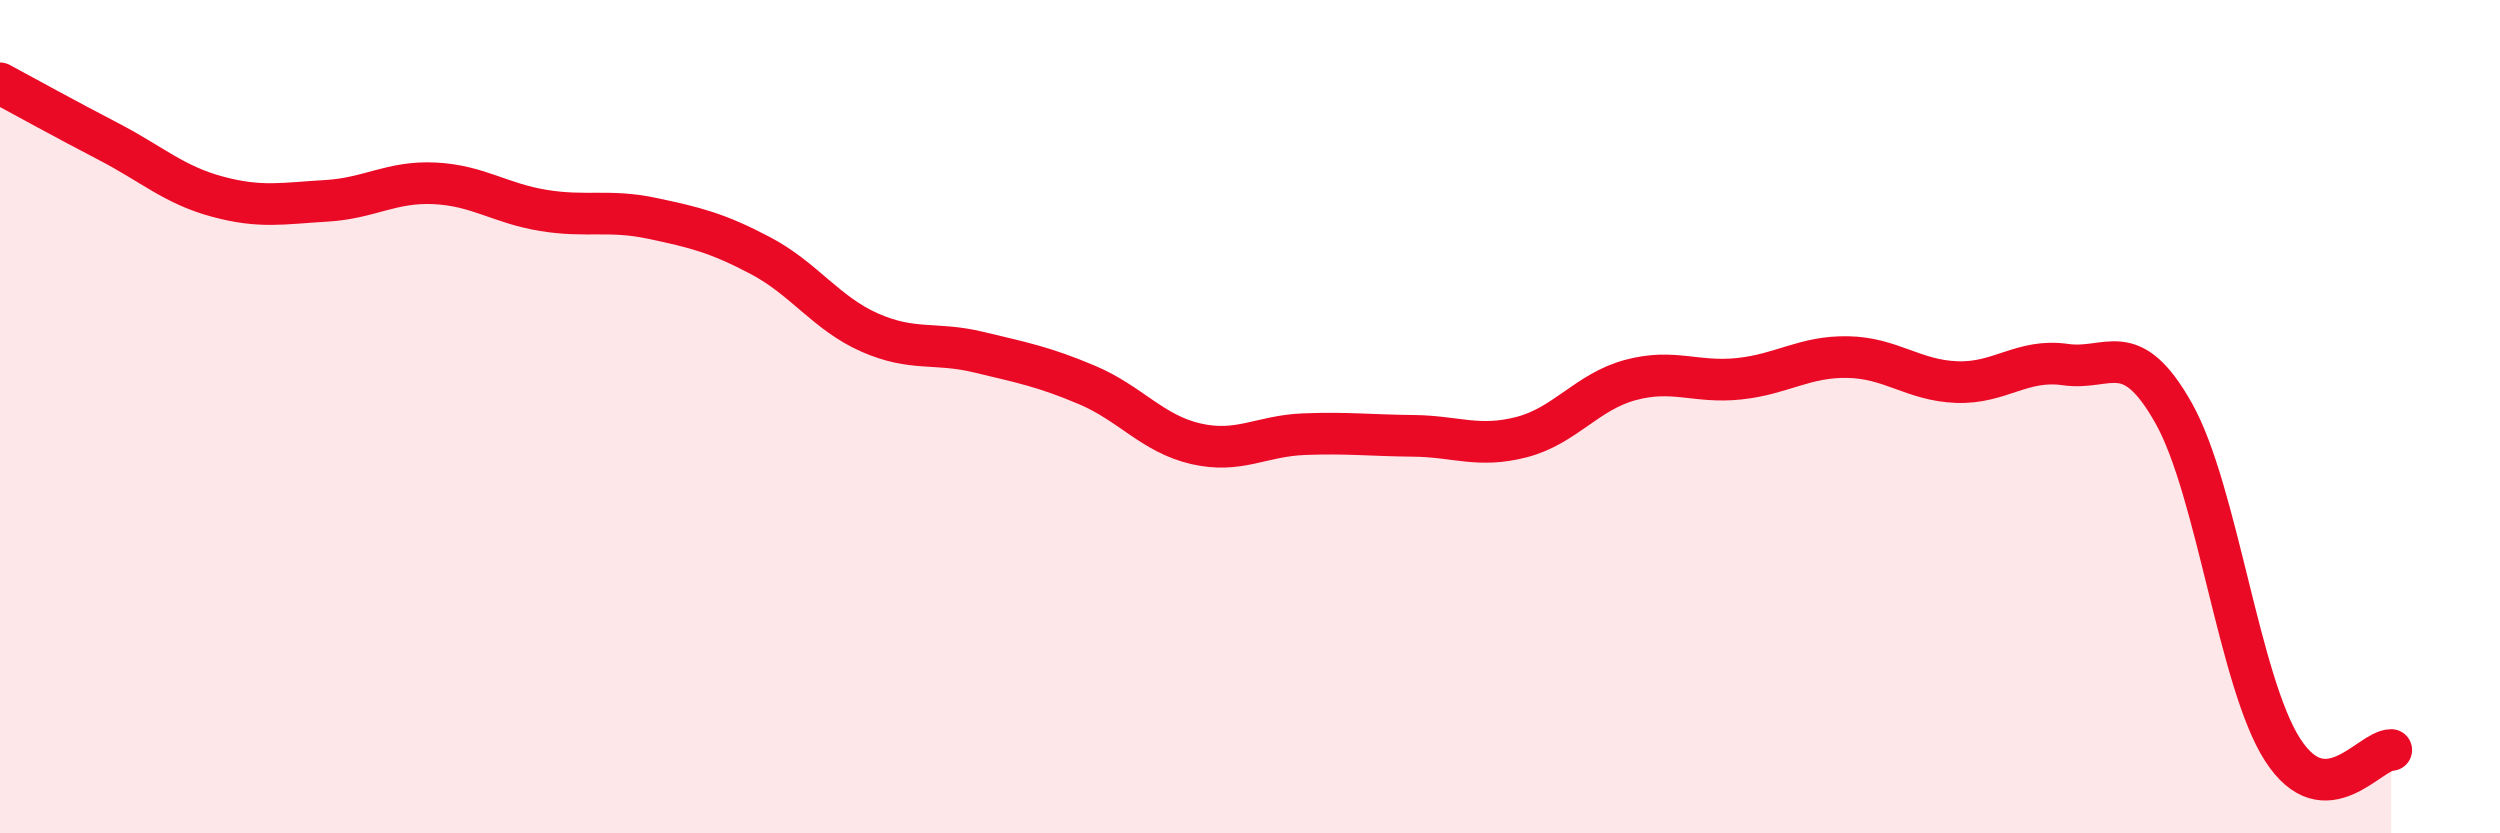
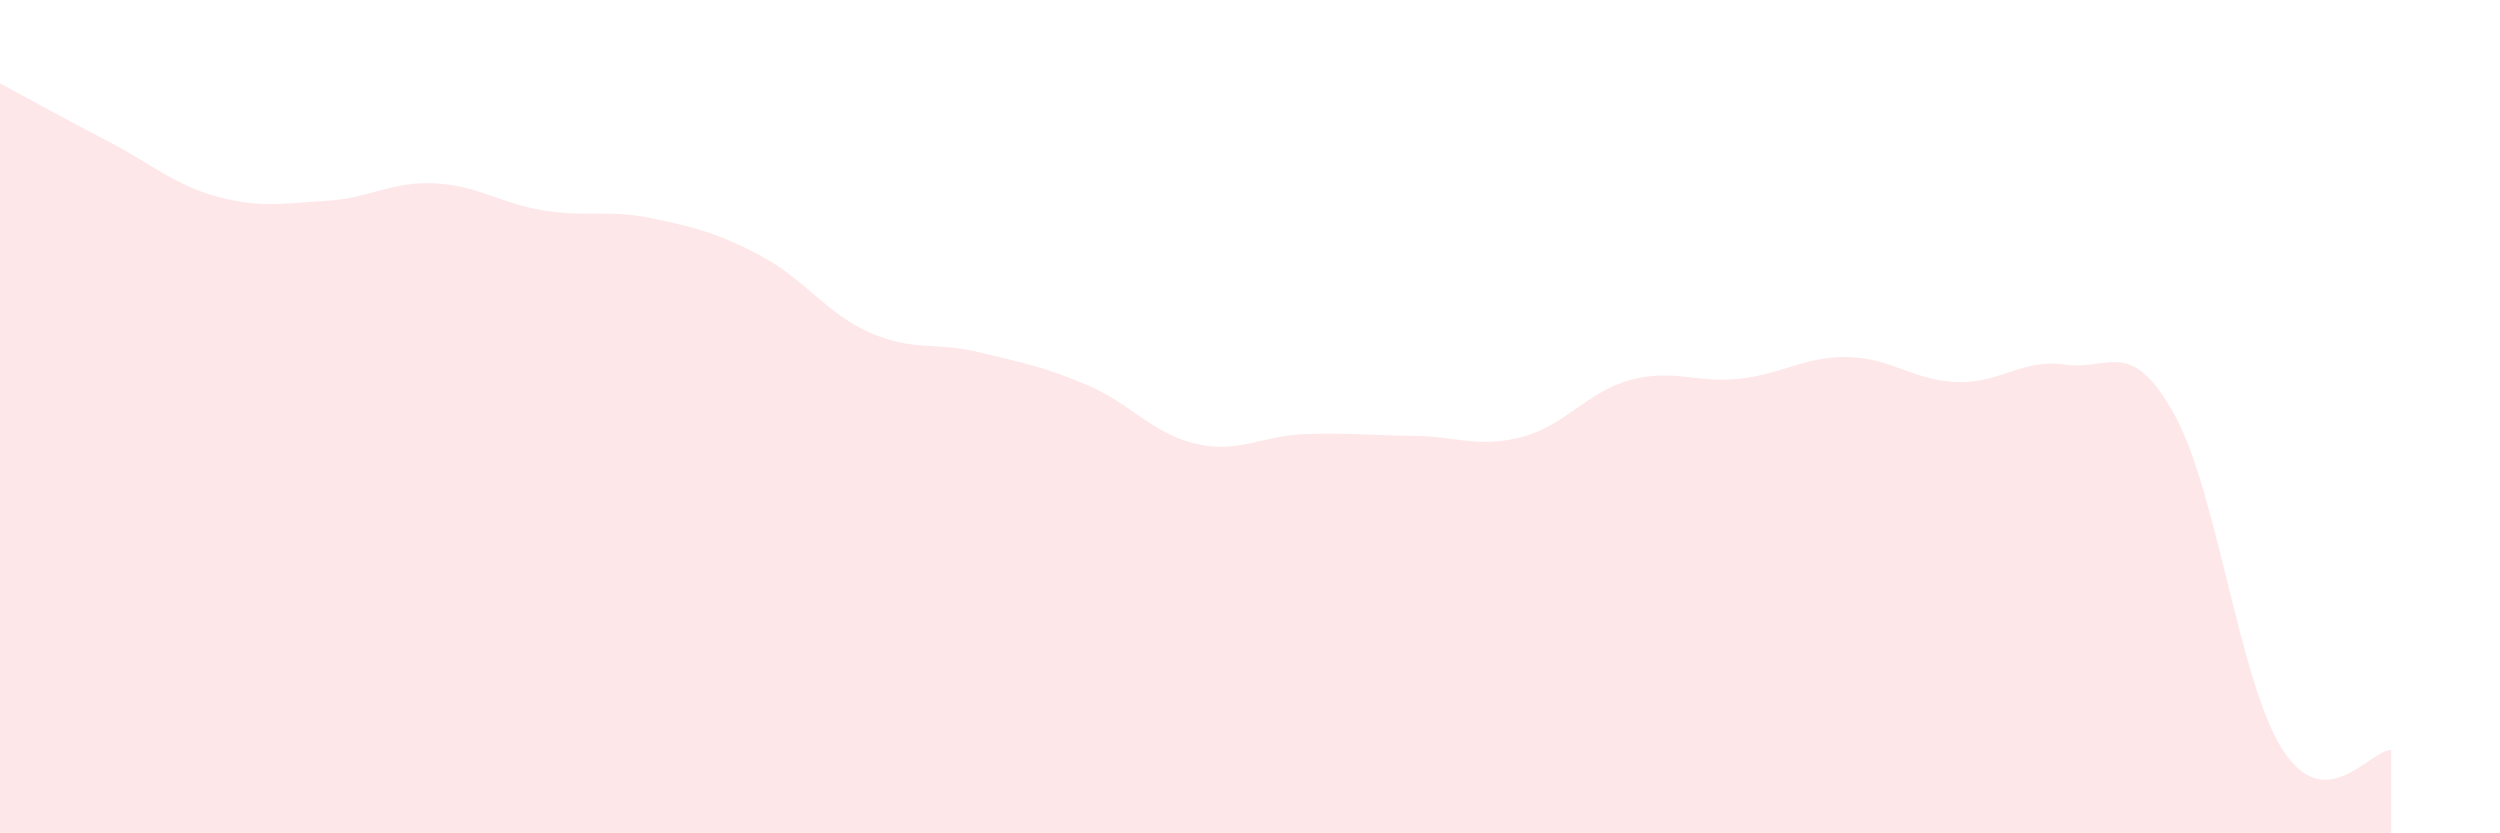
<svg xmlns="http://www.w3.org/2000/svg" width="60" height="20" viewBox="0 0 60 20">
  <path d="M 0,2 C 0.52,2.28 1.57,2.86 2.61,3.4 C 3.65,3.94 4.18,4.44 5.22,4.72 C 6.26,5 6.79,4.88 7.83,4.82 C 8.87,4.76 9.39,4.35 10.43,4.4 C 11.47,4.45 12,4.88 13.04,5.05 C 14.08,5.22 14.61,5.02 15.65,5.24 C 16.69,5.46 17.22,5.59 18.26,6.14 C 19.3,6.69 19.83,7.52 20.87,7.98 C 21.91,8.44 22.44,8.2 23.48,8.45 C 24.52,8.7 25.05,8.8 26.09,9.24 C 27.13,9.68 27.66,10.41 28.7,10.65 C 29.74,10.89 30.26,10.46 31.3,10.42 C 32.34,10.38 32.87,10.45 33.91,10.46 C 34.95,10.47 35.48,10.76 36.52,10.49 C 37.56,10.22 38.09,9.4 39.13,9.12 C 40.17,8.84 40.7,9.2 41.74,9.09 C 42.78,8.98 43.31,8.55 44.35,8.57 C 45.39,8.59 45.92,9.13 46.96,9.17 C 48,9.21 48.53,8.6 49.57,8.75 C 50.61,8.9 51.13,8.07 52.17,9.92 C 53.21,11.77 53.74,16.37 54.78,17.99 C 55.82,19.61 56.87,18 57.39,18L57.39 20L0 20Z" fill="#EB0A25" opacity="0.1" stroke-linecap="round" stroke-linejoin="round" />
-   <path d="M 0,2 C 0.52,2.28 1.57,2.86 2.61,3.4 C 3.65,3.94 4.18,4.44 5.22,4.72 C 6.26,5 6.79,4.88 7.83,4.82 C 8.87,4.76 9.39,4.35 10.43,4.4 C 11.47,4.45 12,4.88 13.04,5.05 C 14.08,5.22 14.61,5.02 15.65,5.24 C 16.69,5.46 17.22,5.59 18.26,6.14 C 19.3,6.69 19.83,7.52 20.87,7.98 C 21.91,8.44 22.44,8.2 23.48,8.45 C 24.52,8.7 25.05,8.8 26.09,9.24 C 27.13,9.68 27.66,10.41 28.7,10.65 C 29.74,10.89 30.26,10.46 31.3,10.42 C 32.34,10.38 32.87,10.45 33.91,10.46 C 34.95,10.47 35.48,10.76 36.52,10.49 C 37.56,10.22 38.09,9.4 39.13,9.12 C 40.17,8.84 40.7,9.2 41.74,9.09 C 42.78,8.98 43.31,8.55 44.35,8.57 C 45.39,8.59 45.92,9.13 46.96,9.17 C 48,9.21 48.53,8.6 49.57,8.75 C 50.61,8.9 51.13,8.07 52.17,9.92 C 53.21,11.77 53.74,16.37 54.78,17.99 C 55.82,19.61 56.87,18 57.39,18" stroke="#EB0A25" stroke-width="1" fill="none" stroke-linecap="round" stroke-linejoin="round" />
</svg>